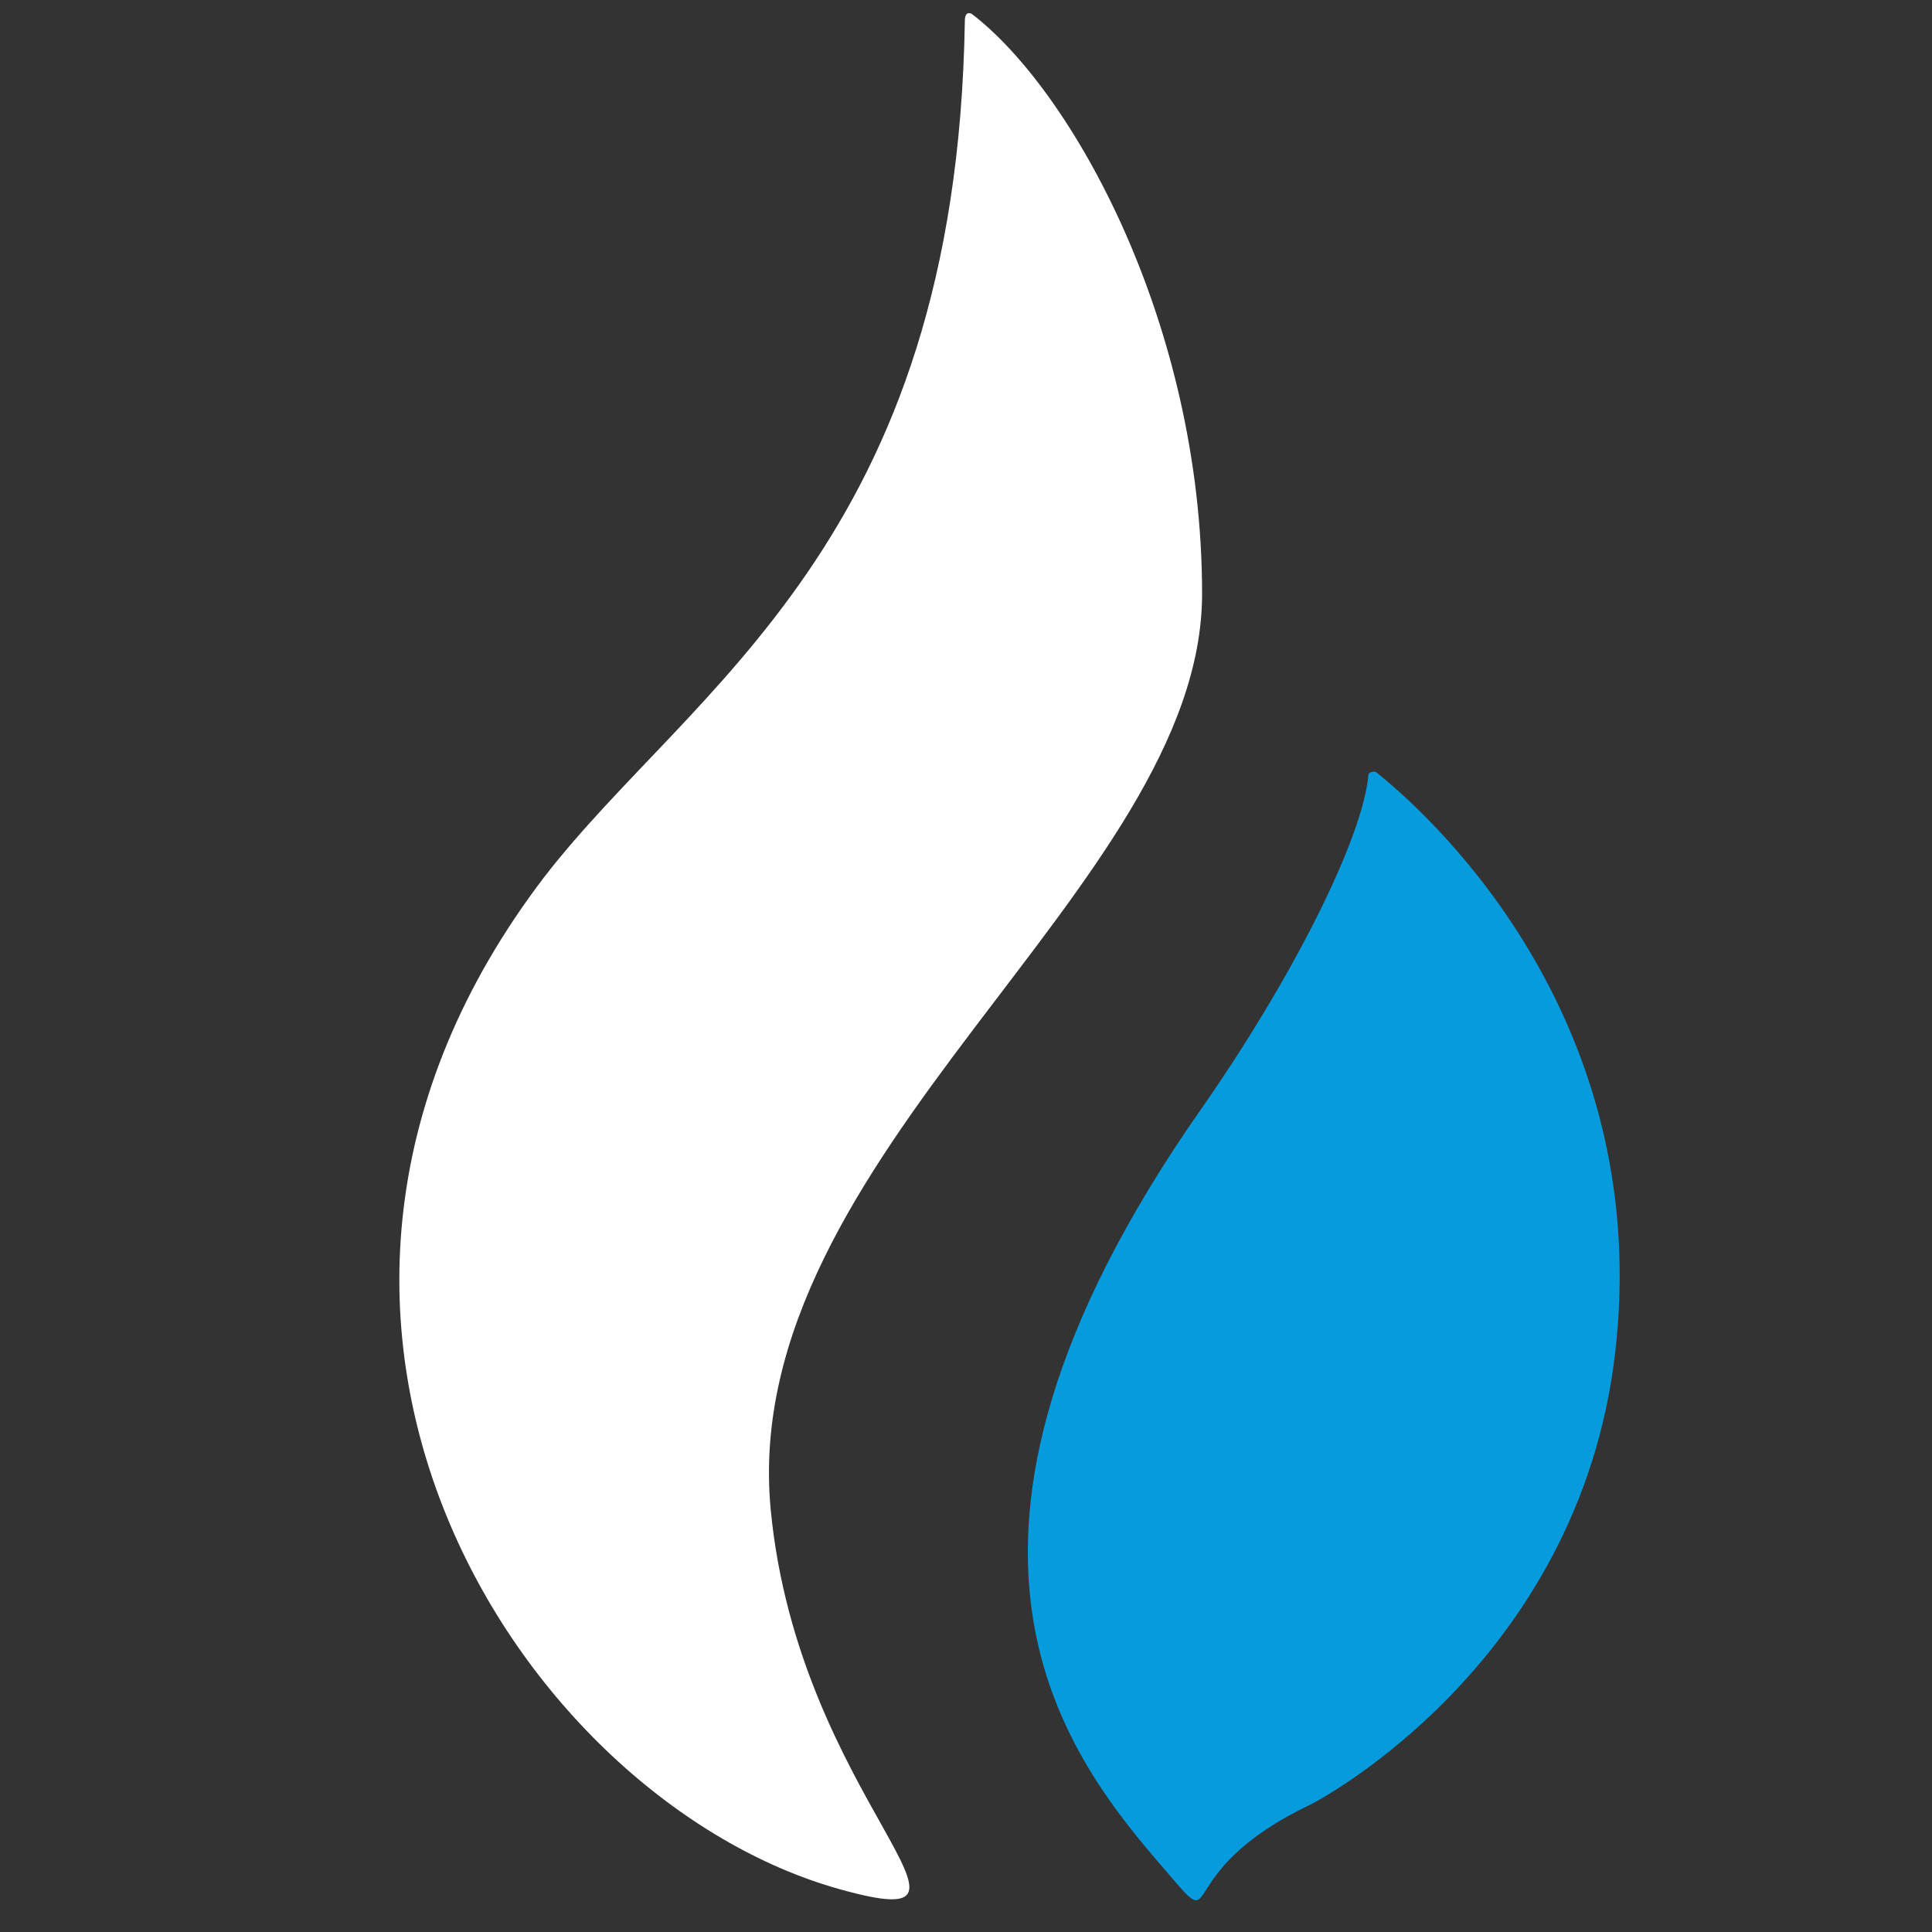
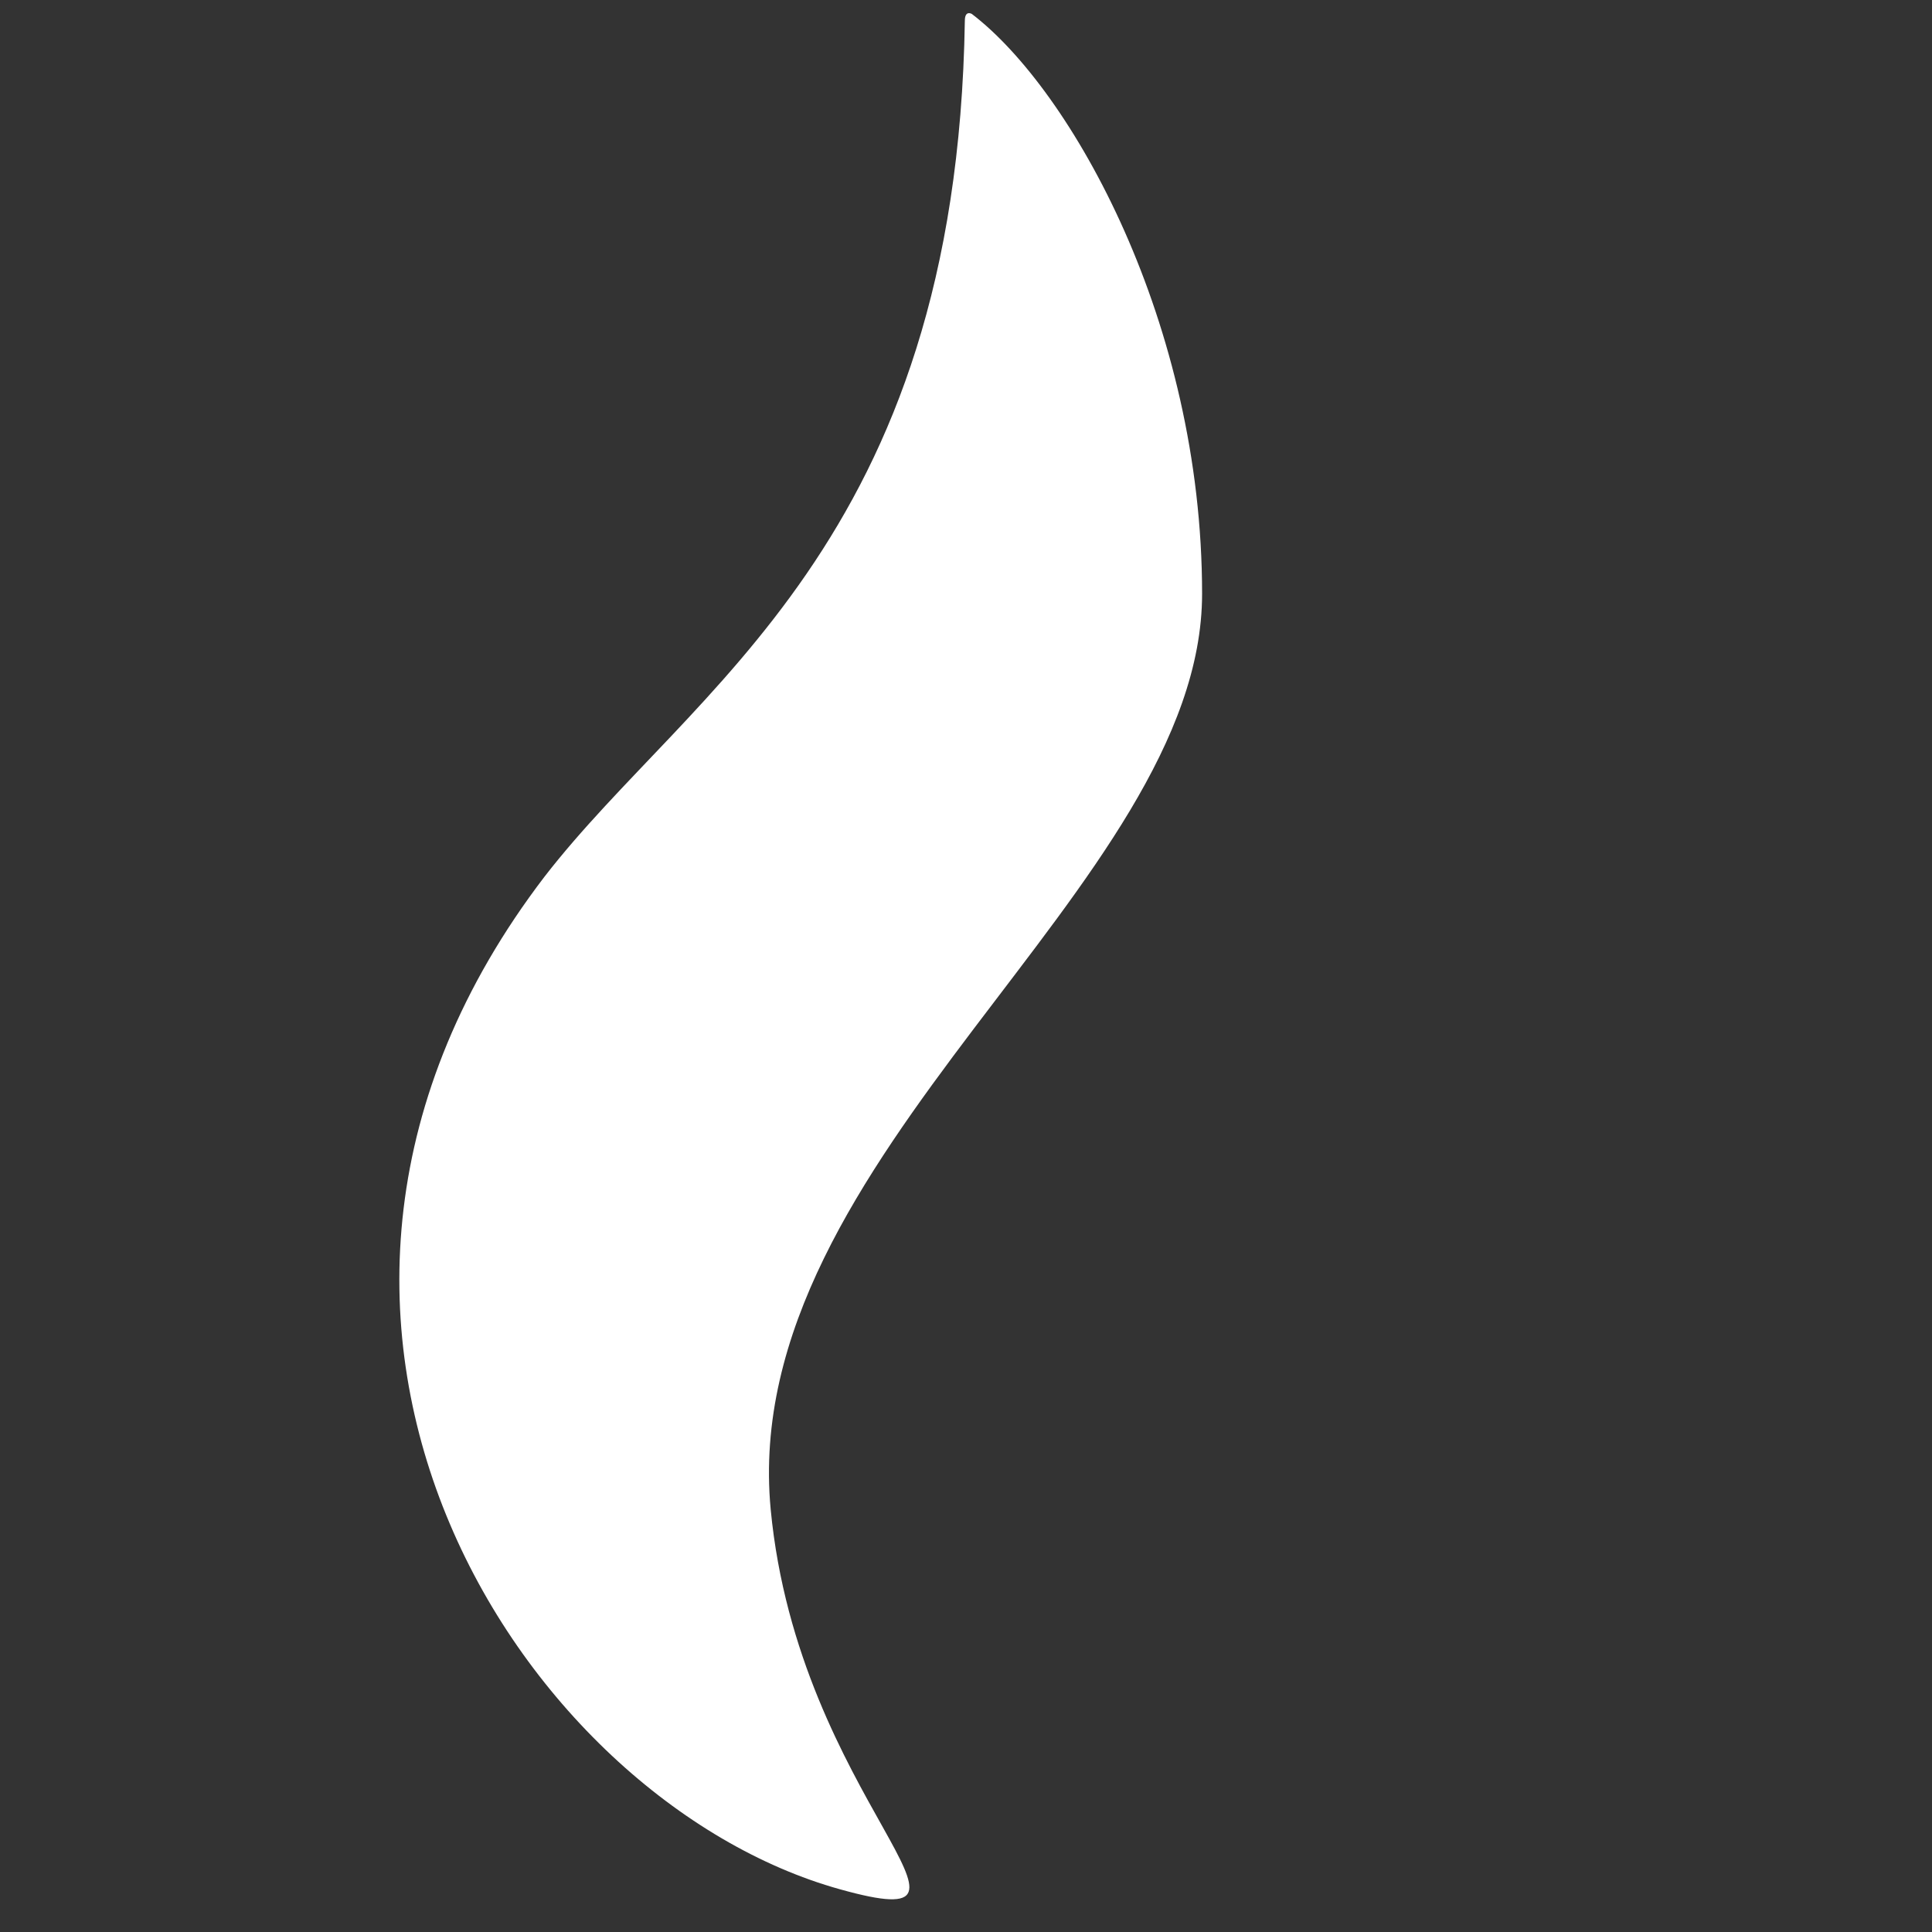
<svg xmlns="http://www.w3.org/2000/svg" width="20" height="20" viewBox="0 0 20 20">
  <rect x="0" y="0" width="20" height="20" fill="#333333" stroke="none" />
  <g fill="none" fill-rule="evenodd">
    <g fill-rule="nonzero">
      <g>
        <g>
          <g>
            <g>
              <g>
                <g>
                  <path fill="#FFF" d="M8.444 6.146c0-2.8-1.35-5.213-2.384-6.002 0 0-.072-.043-.072.071-.086 5.414-2.829 6.893-4.351 8.86-3.49 4.567-.244 9.564 3.059 10.483 1.852.517-.431-.919-.718-3.934-.345-3.662 4.466-6.448 4.466-9.478" transform="translate(-966, -246) translate(53, 111) translate(0, 96) translate(907, 32) translate(6, 5) translate(0, 2) translate(4, 0)" />
-                   <path fill="#059BDC" d="M10.253 7.999c-.014-.015-.043-.015-.072 0l-.014.014c-.058.675-.804 2.14-1.738 3.475-3.173 4.538-1.364 6.72-.344 7.898.588.69 0 0 1.479-.704.115-.057 2.872-1.522 3.173-4.839.302-3.231-1.752-5.256-2.484-5.844" transform="translate(-966, -246) translate(53, 111) translate(0, 96) translate(907, 32) translate(6, 5) translate(0, 2) translate(4, 0)" />
                </g>
              </g>
            </g>
          </g>
        </g>
      </g>
    </g>
  </g>
</svg>